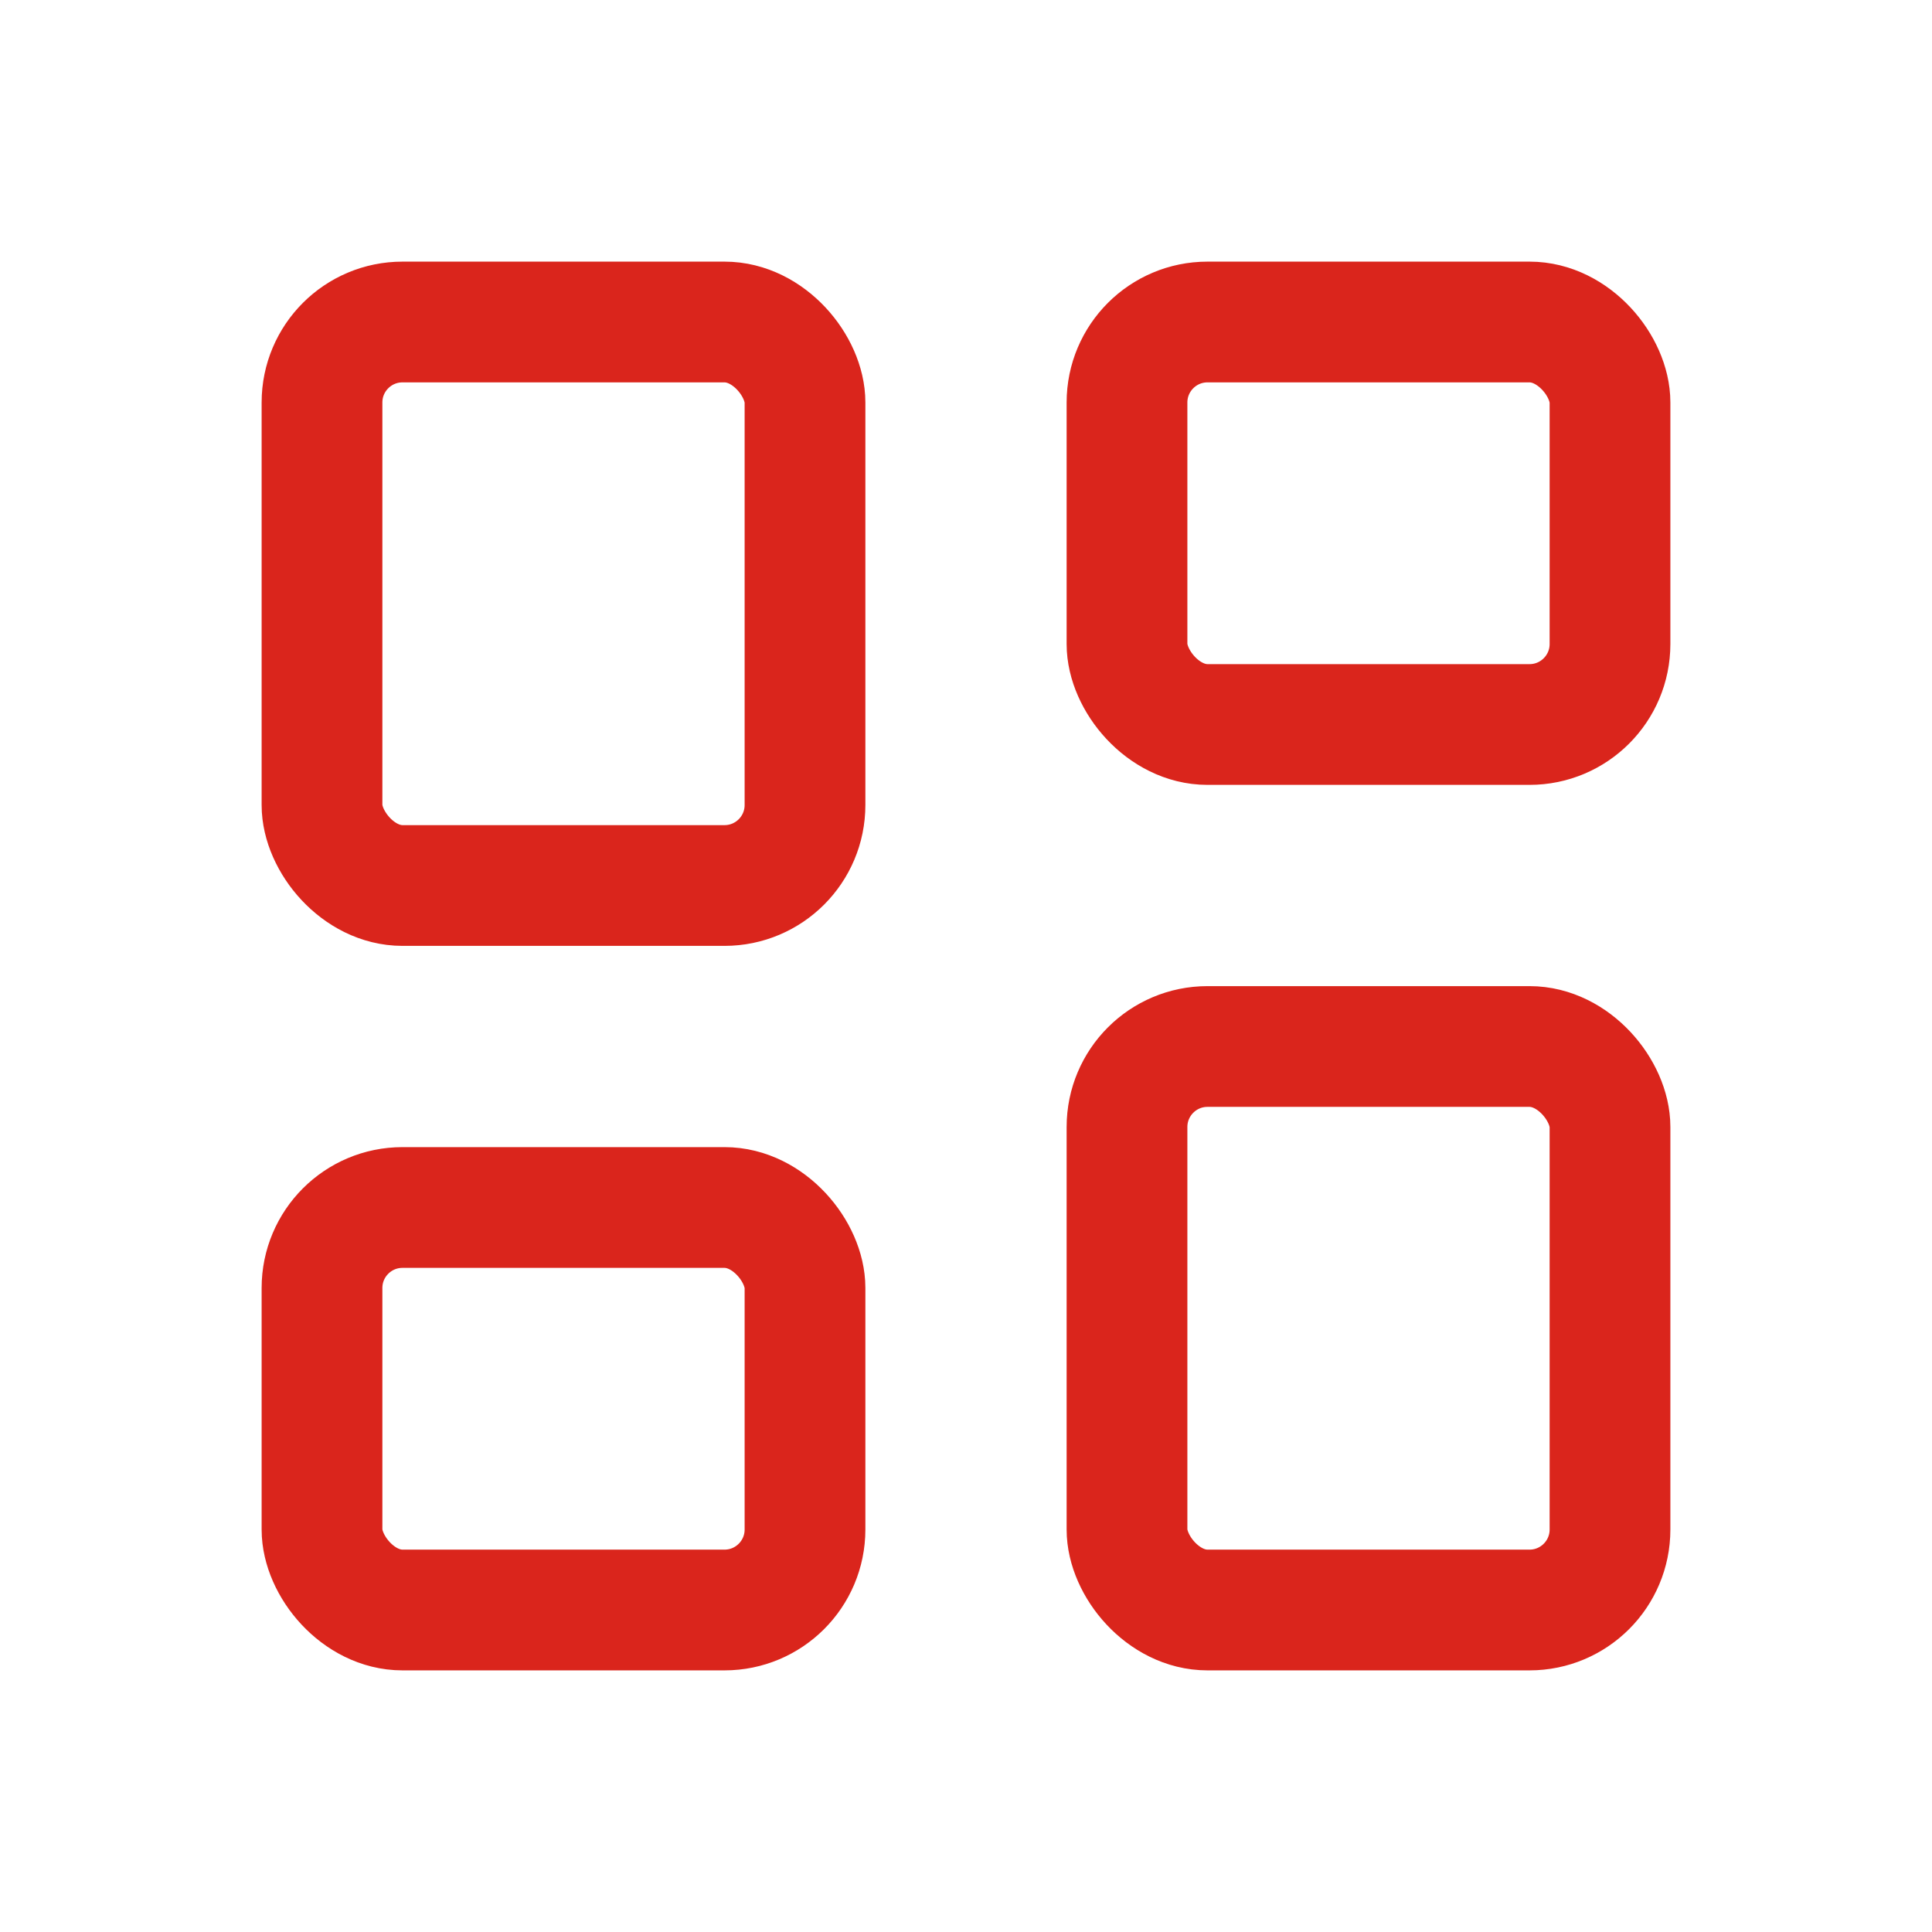
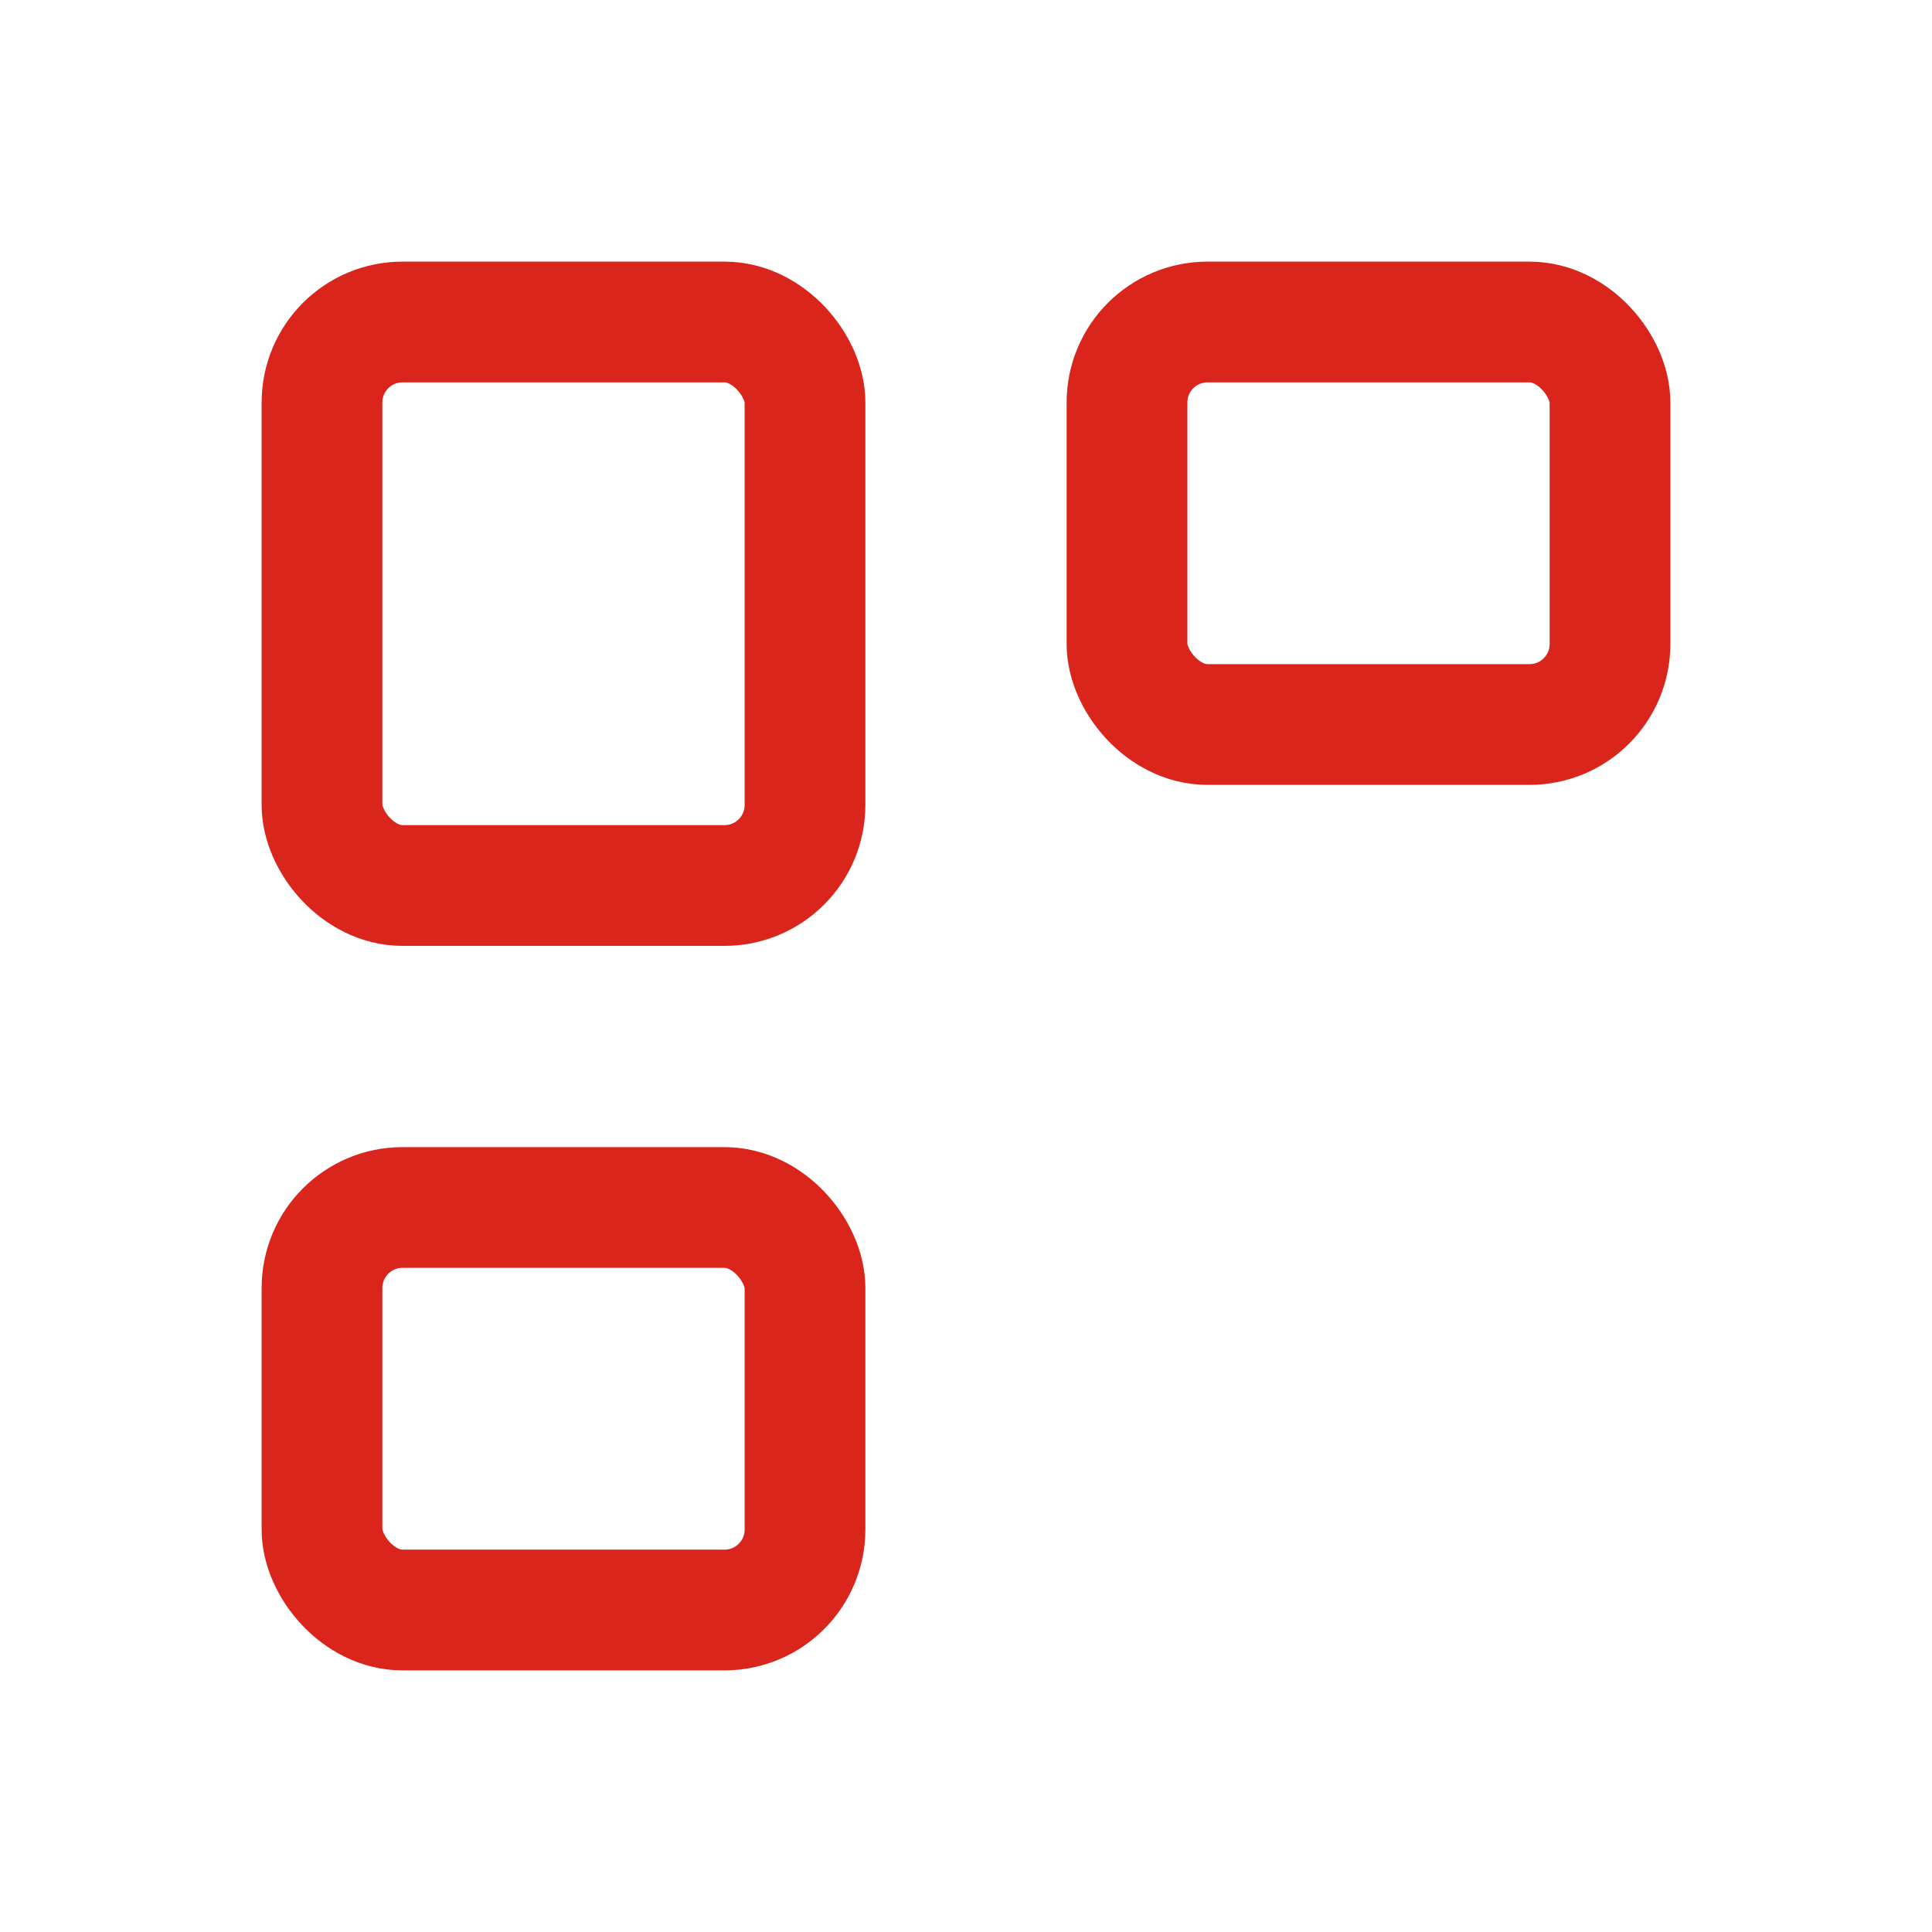
<svg xmlns="http://www.w3.org/2000/svg" width="24" height="24" viewBox="0 0 24 24" fill="none">
  <rect x="4" y="4" width="6" height="7" rx="1" stroke="#DA251C" stroke-width="1.5" stroke-linejoin="round" />
  <rect x="4" y="15" width="6" height="5" rx="1" stroke="#DA251C" stroke-width="1.5" stroke-linejoin="round" />
  <rect x="14" y="4" width="6" height="5" rx="1" stroke="#DA251C" stroke-width="1.5" stroke-linejoin="round" />
-   <rect x="14" y="13" width="6" height="7" rx="1" stroke="#DA251C" stroke-width="1.5" stroke-linejoin="round" />
</svg>